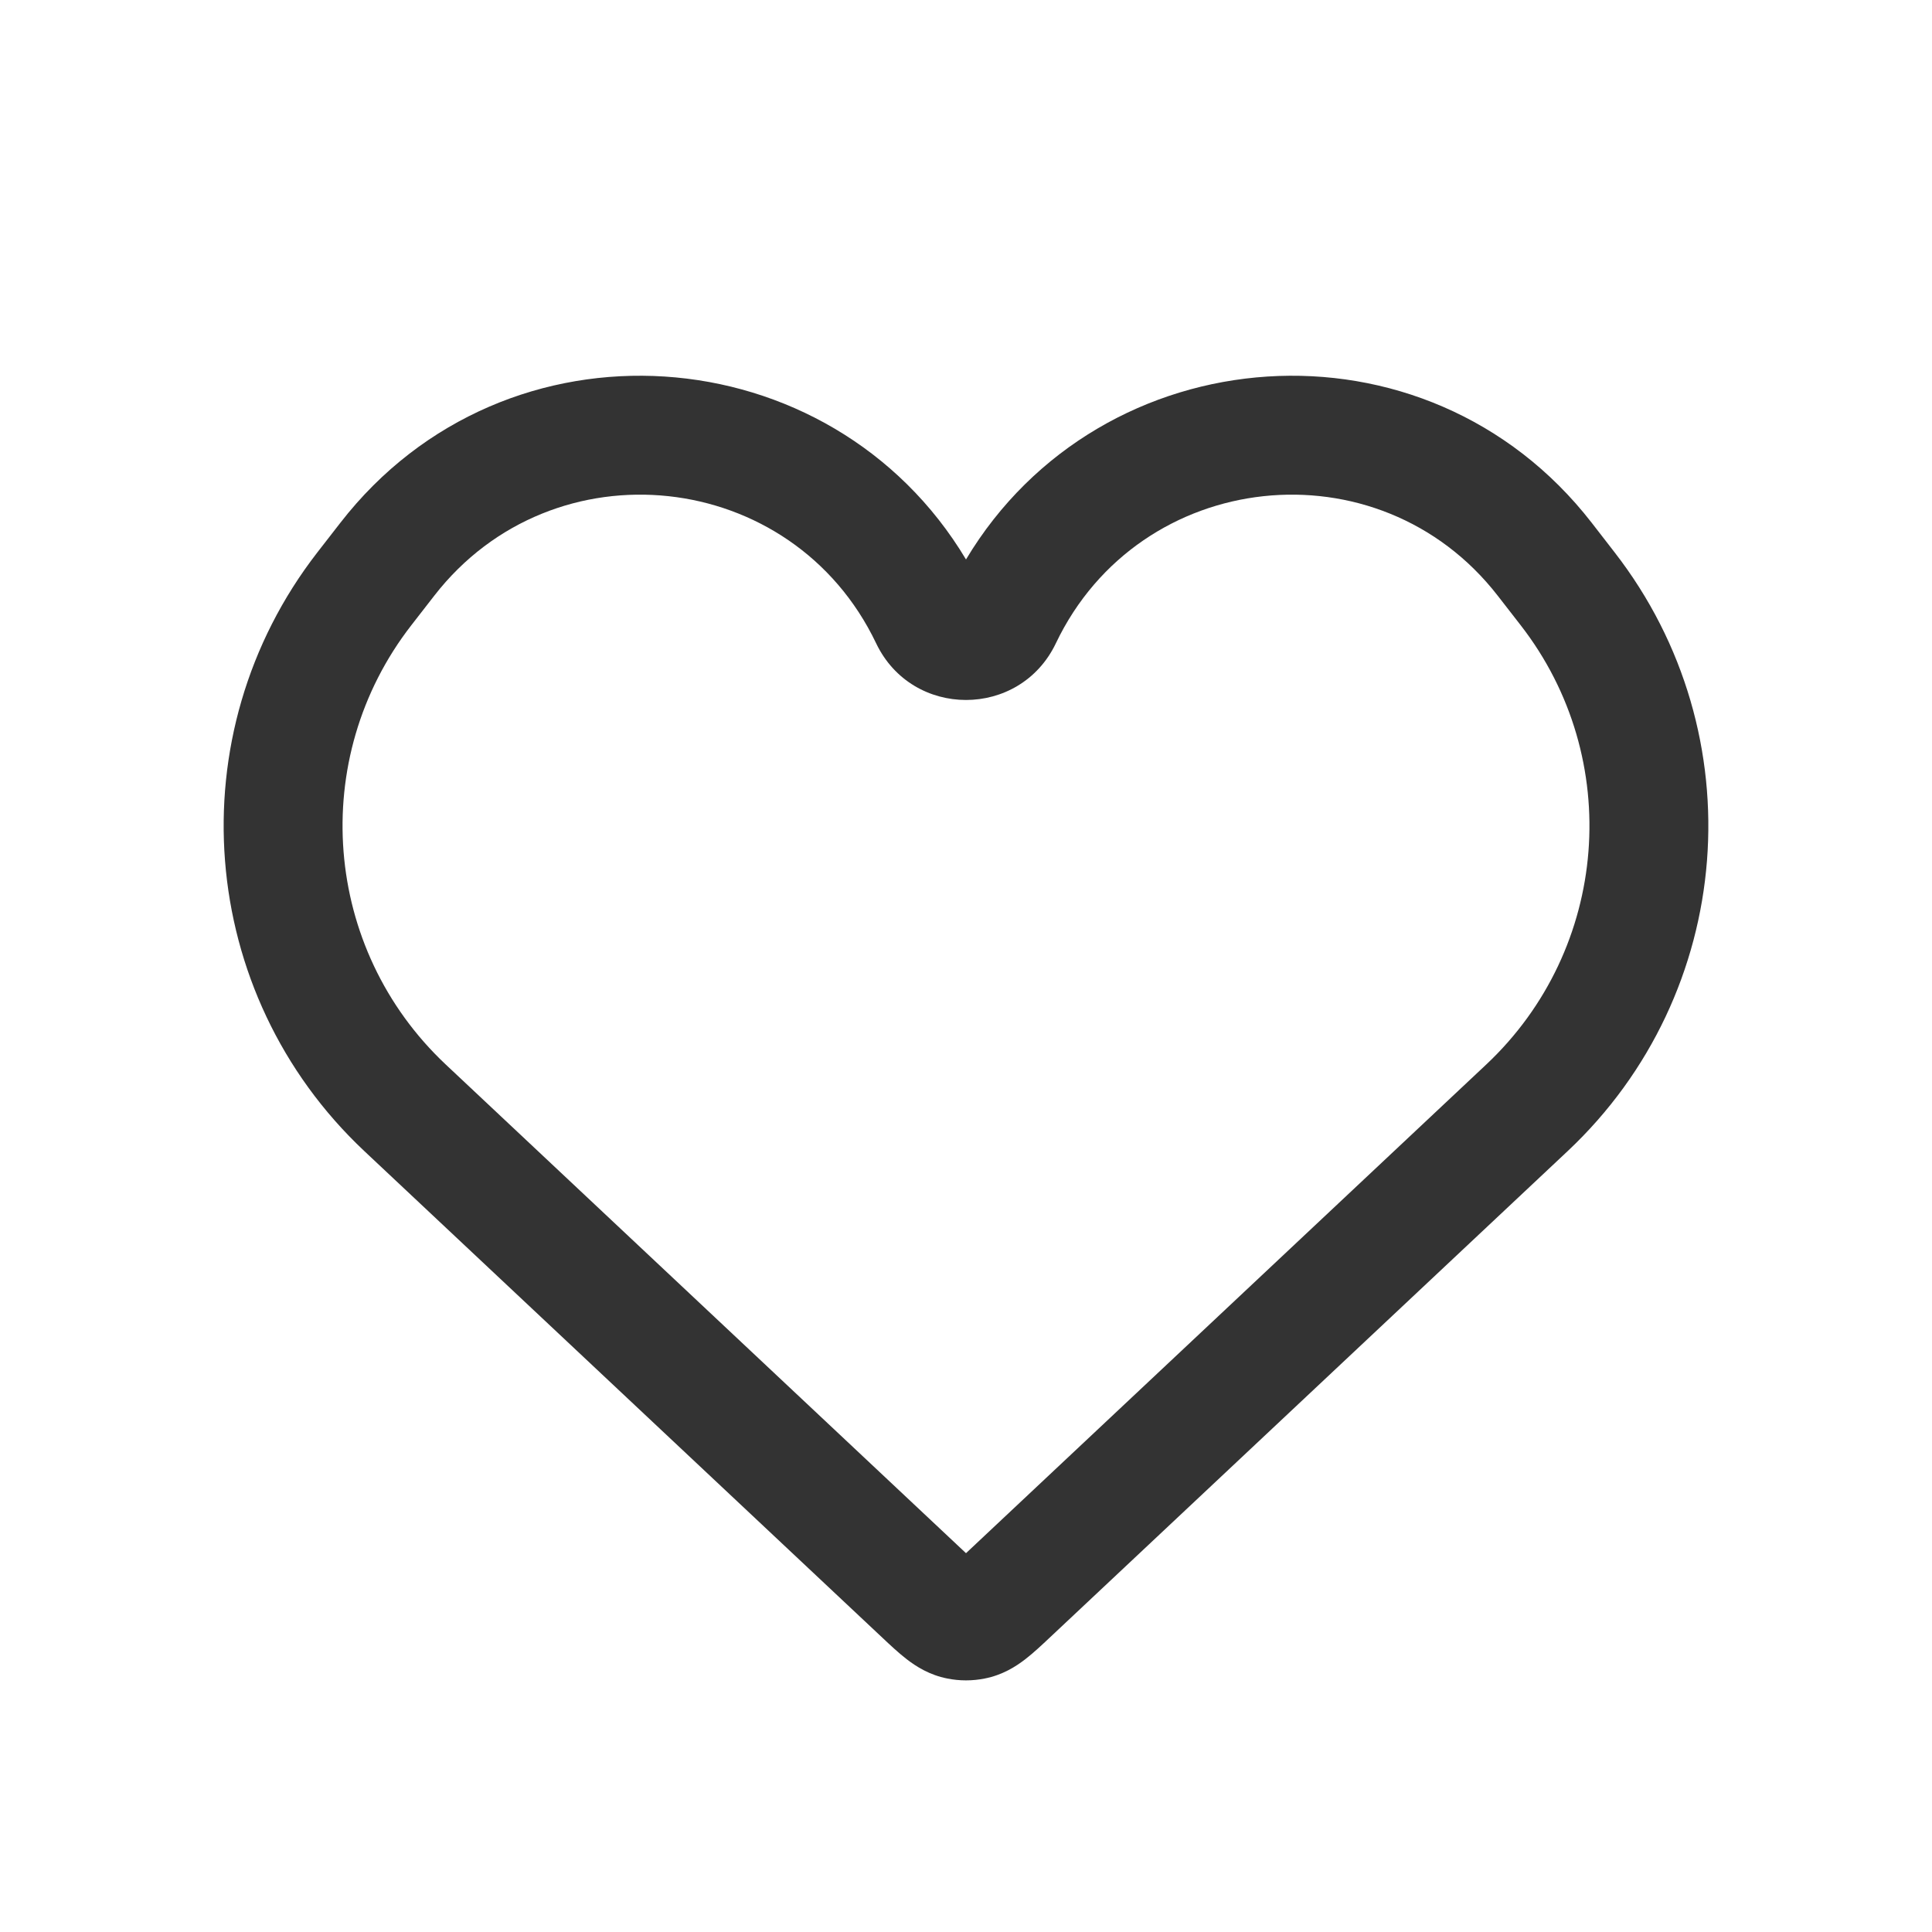
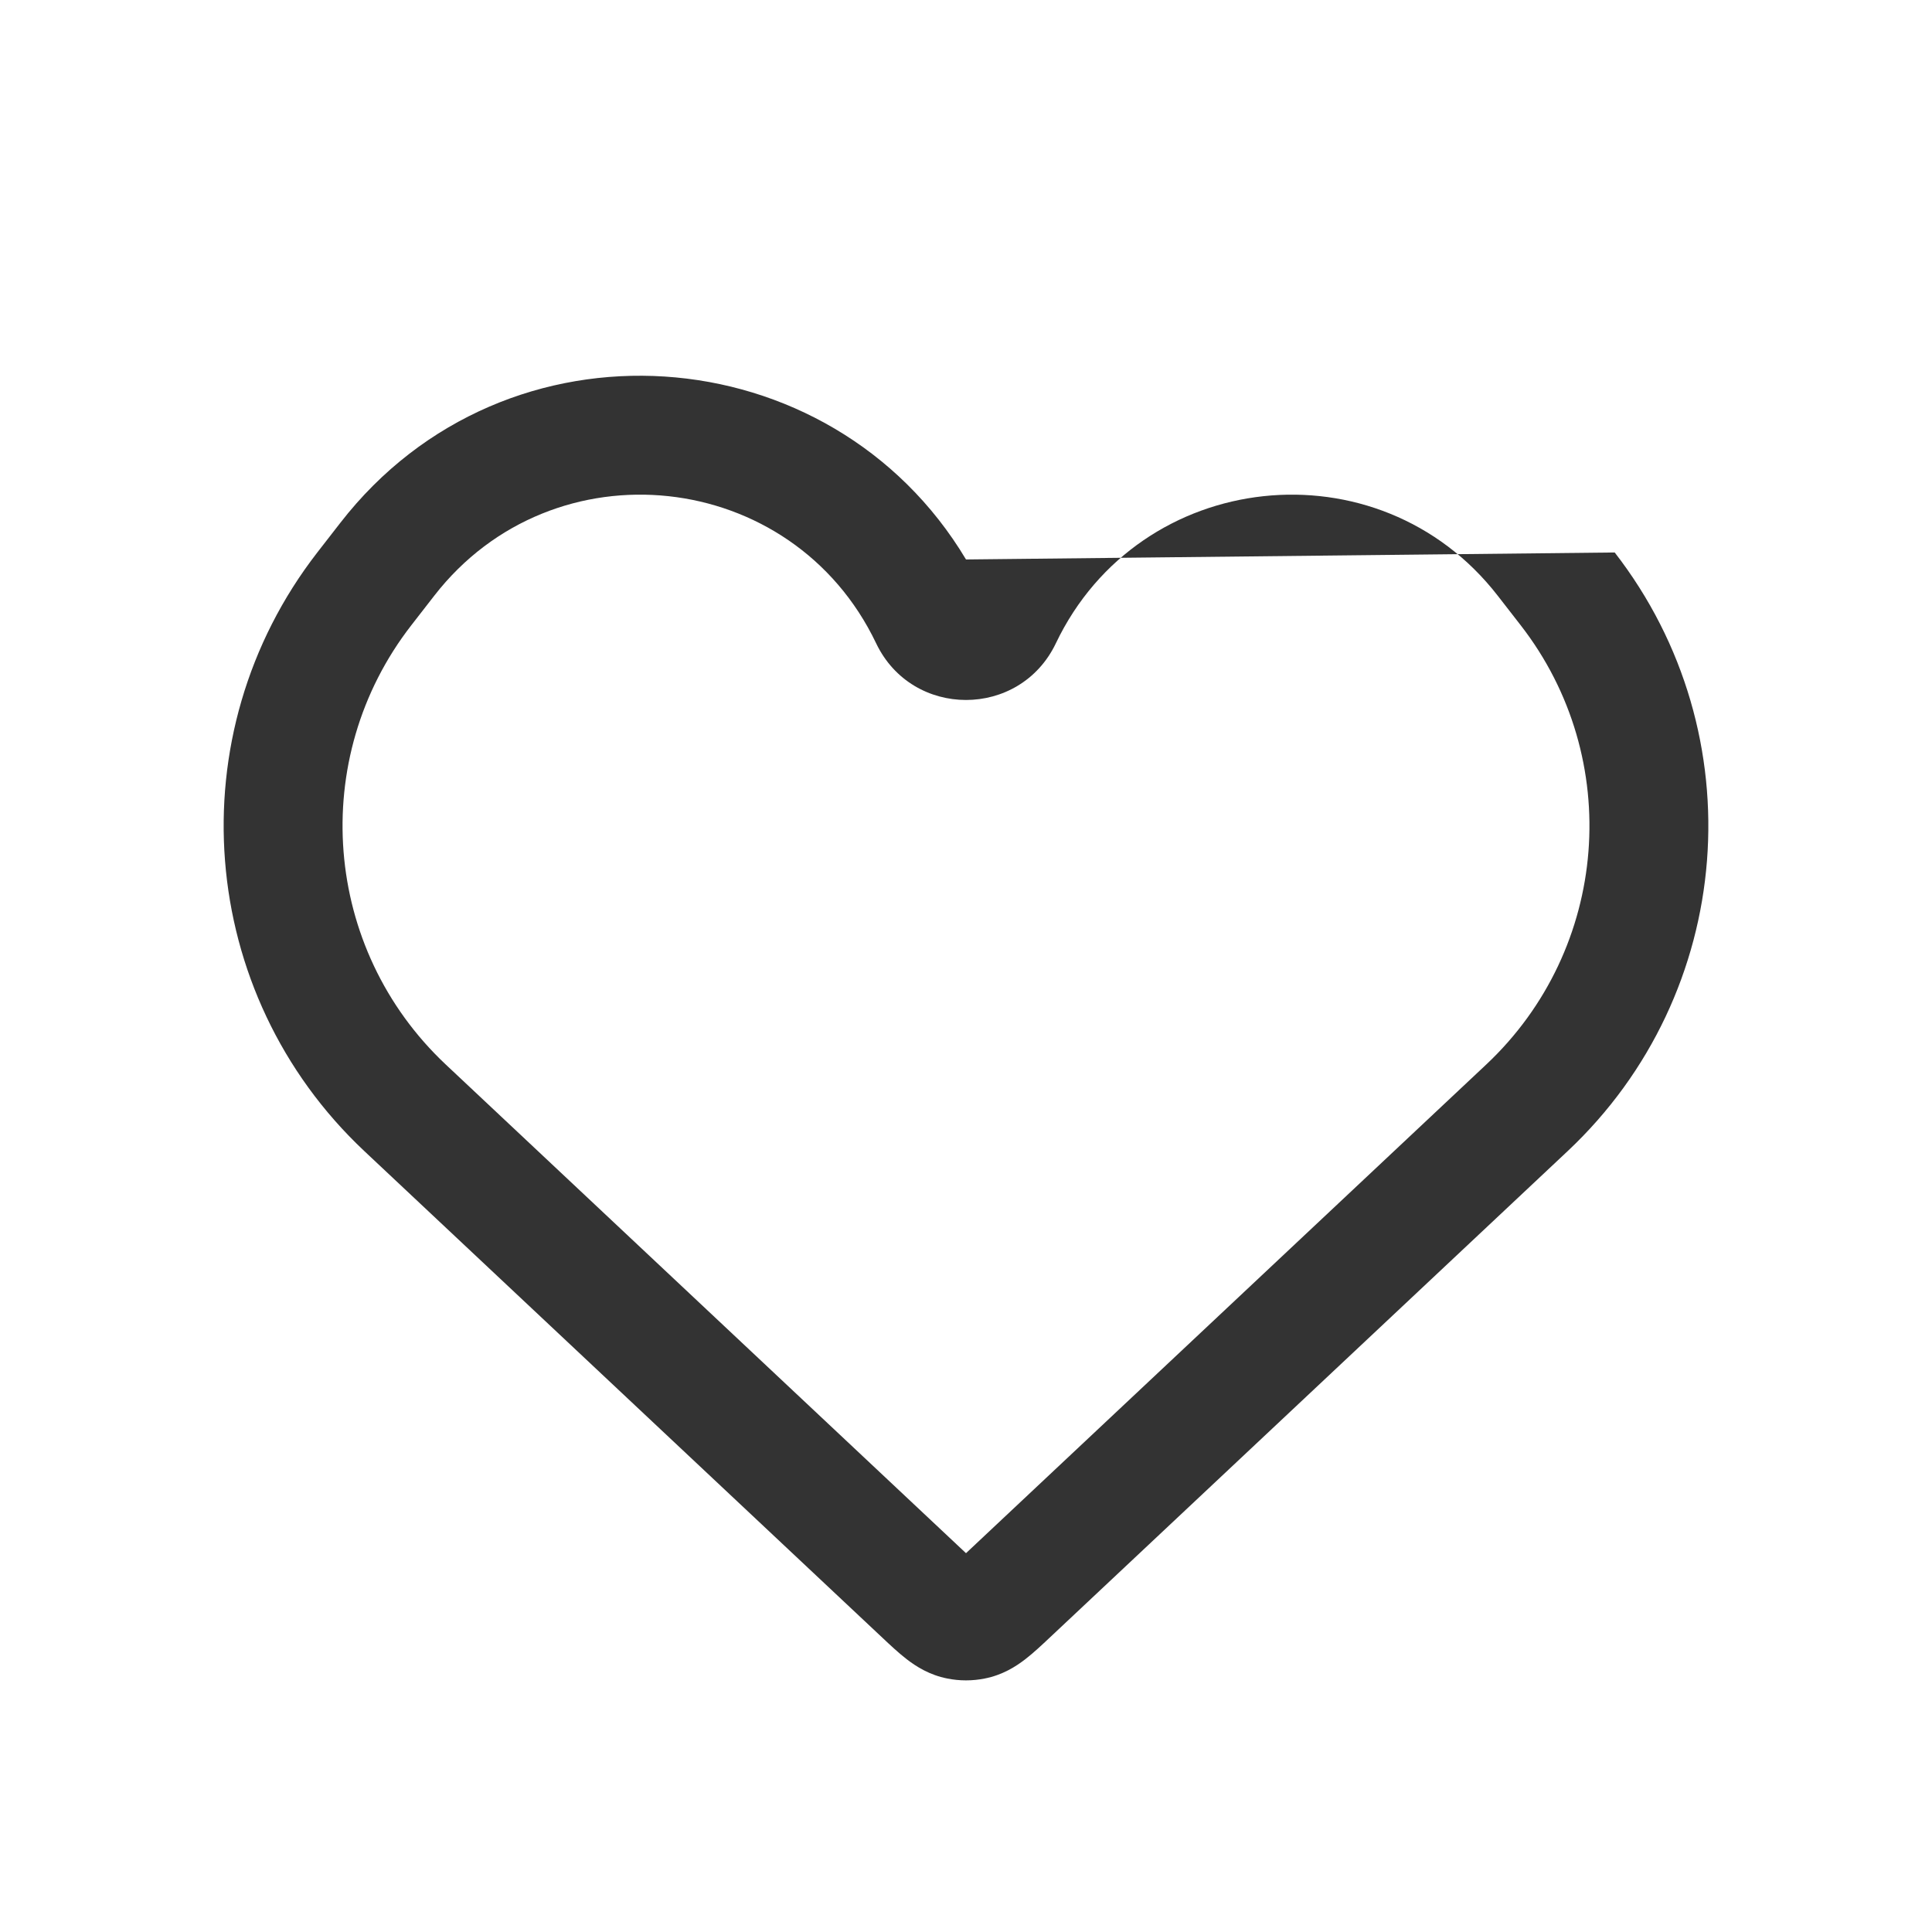
<svg xmlns="http://www.w3.org/2000/svg" width="26" height="26" viewBox="0 0 26 26" fill="none">
  <g id="Favorite_light">
-     <path id="Vector 15 (Stroke)" fill-rule="evenodd" clip-rule="evenodd" d="M20.156 8.017C18.553 5.951 15.335 6.297 14.209 8.658C13.723 9.674 12.277 9.674 11.791 8.658C10.665 6.297 7.447 5.951 5.844 8.017L5.534 8.416C4.142 10.21 4.343 12.769 5.998 14.325L12.951 20.856C12.969 20.872 12.985 20.887 13 20.902C13.015 20.887 13.032 20.872 13.049 20.856L20.002 14.325C21.657 12.769 21.858 10.21 20.466 8.416L20.156 8.017ZM13 7.529C14.815 4.496 19.191 4.162 21.421 7.036L21.73 7.435C23.628 9.882 23.354 13.37 21.097 15.491L14.126 22.039C14.023 22.136 13.907 22.245 13.798 22.329C13.671 22.427 13.492 22.542 13.25 22.589C13.085 22.622 12.915 22.622 12.75 22.589C12.509 22.542 12.329 22.427 12.202 22.329C12.093 22.245 11.977 22.136 11.874 22.039L4.903 15.491C2.646 13.37 2.372 9.882 4.27 7.435L4.58 7.036C6.809 4.162 11.186 4.496 13 7.529Z" fill="#333333" />
+     <path id="Vector 15 (Stroke)" fill-rule="evenodd" clip-rule="evenodd" d="M20.156 8.017C18.553 5.951 15.335 6.297 14.209 8.658C13.723 9.674 12.277 9.674 11.791 8.658C10.665 6.297 7.447 5.951 5.844 8.017L5.534 8.416C4.142 10.21 4.343 12.769 5.998 14.325L12.951 20.856C12.969 20.872 12.985 20.887 13 20.902C13.015 20.887 13.032 20.872 13.049 20.856L20.002 14.325C21.657 12.769 21.858 10.21 20.466 8.416L20.156 8.017ZM13 7.529L21.73 7.435C23.628 9.882 23.354 13.37 21.097 15.491L14.126 22.039C14.023 22.136 13.907 22.245 13.798 22.329C13.671 22.427 13.492 22.542 13.25 22.589C13.085 22.622 12.915 22.622 12.75 22.589C12.509 22.542 12.329 22.427 12.202 22.329C12.093 22.245 11.977 22.136 11.874 22.039L4.903 15.491C2.646 13.37 2.372 9.882 4.27 7.435L4.58 7.036C6.809 4.162 11.186 4.496 13 7.529Z" fill="#333333" />
  </g>
</svg>